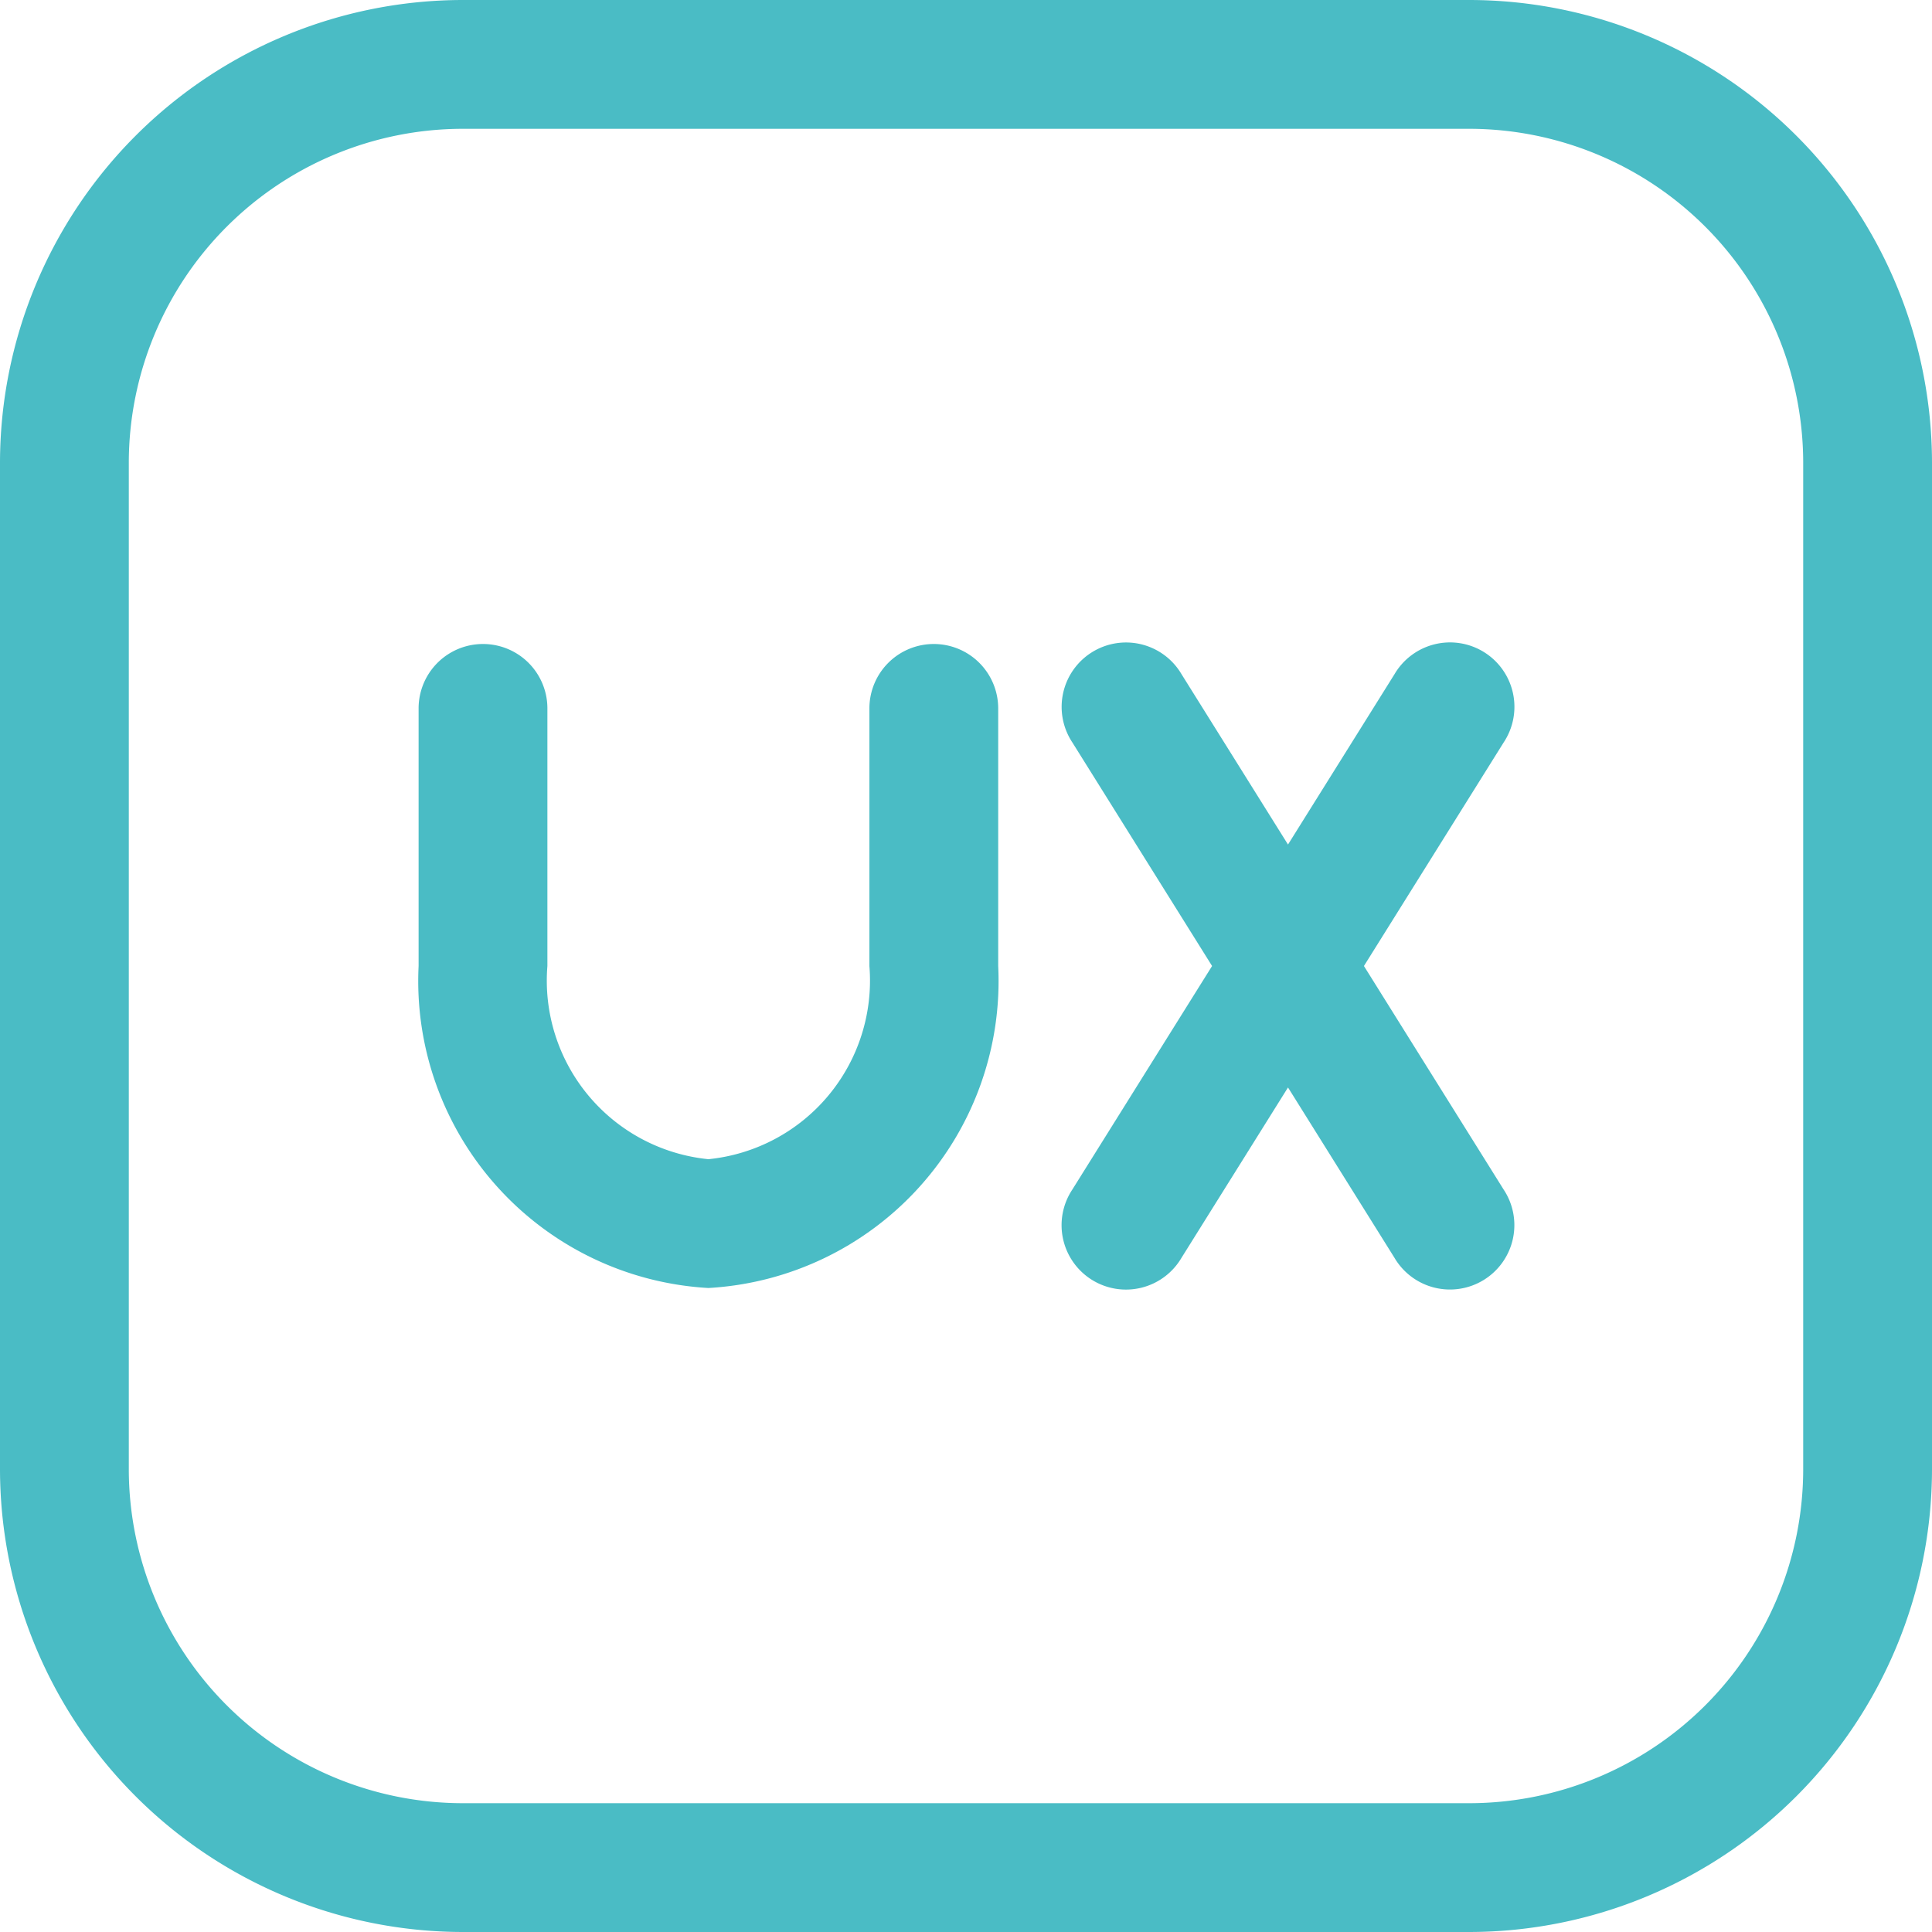
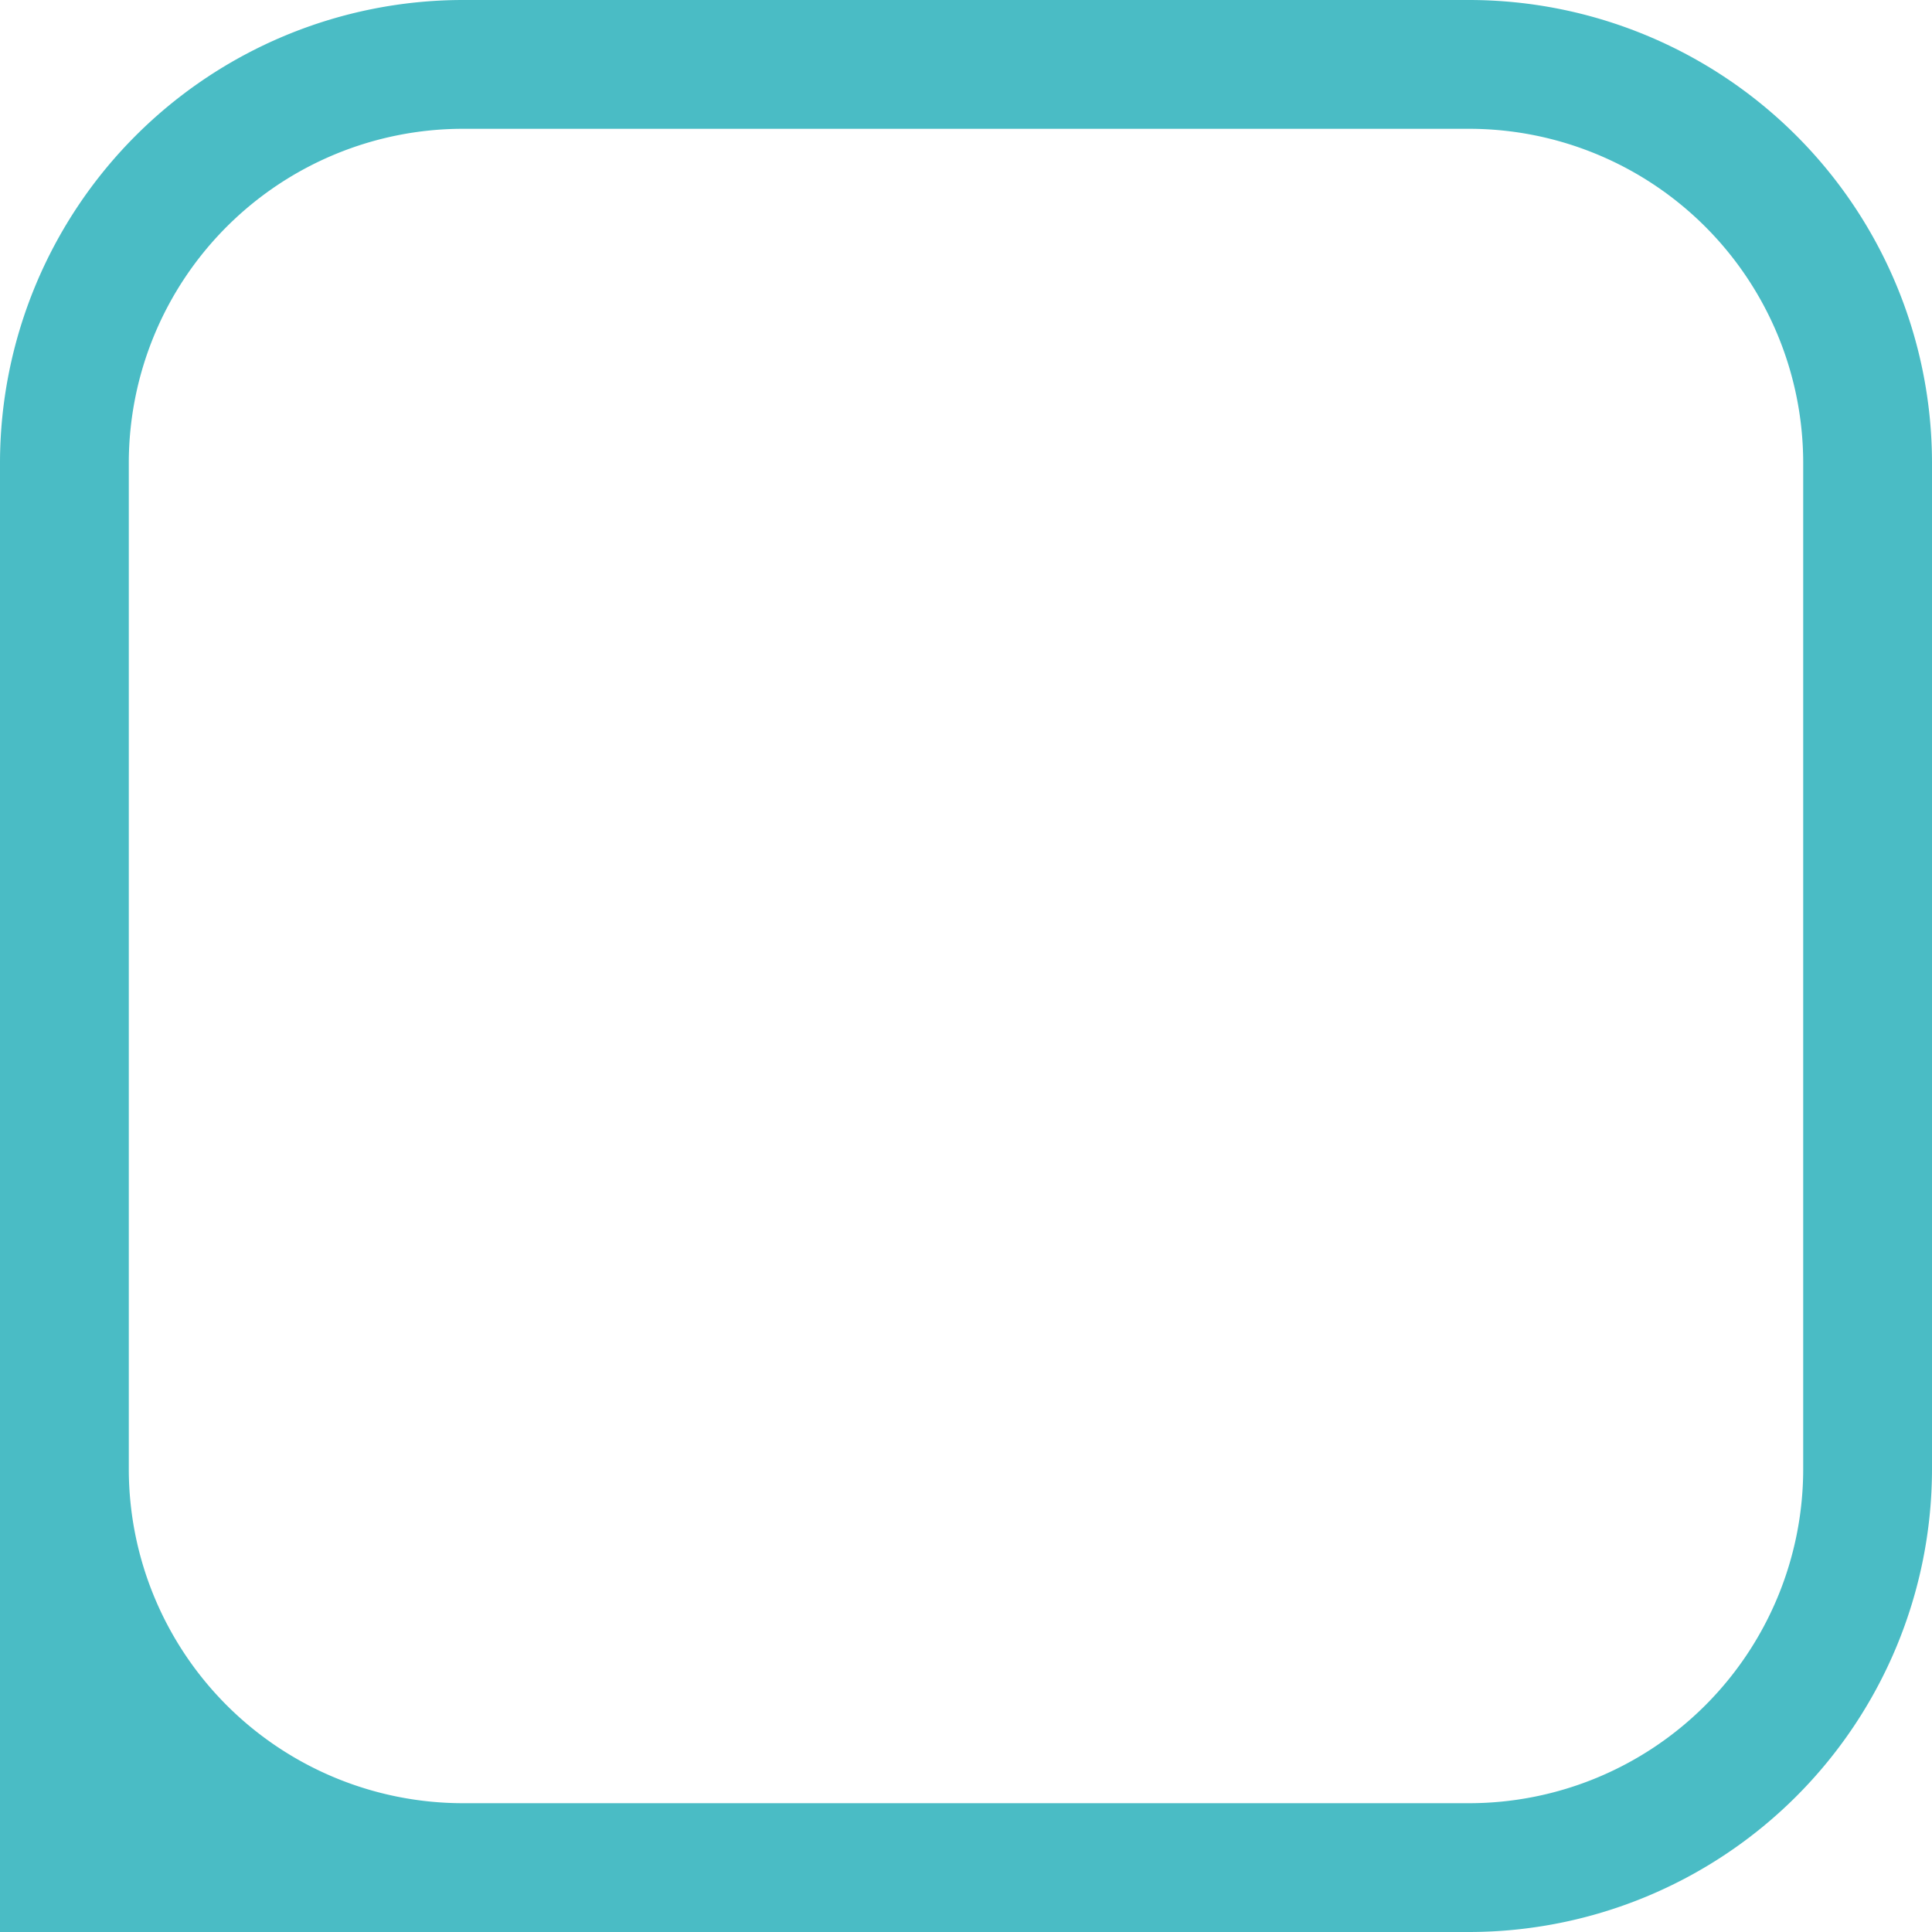
<svg xmlns="http://www.w3.org/2000/svg" width="30" height="30" viewBox="0 0 30 30">
  <g id="Layer_1" transform="translate(-1 -1)">
    <g id="Group_6117" data-name="Group 6117">
-       <path id="Path_6415" data-name="Path 6415" d="M23.815,31H8.185A7.193,7.193,0,0,1,1,23.816V8.184A7.193,7.193,0,0,1,8.185,1H23.816A7.192,7.192,0,0,1,31,8.184V23.816A7.193,7.193,0,0,1,23.815,31ZM8.185,3A5.191,5.191,0,0,0,3,8.184V23.816A5.191,5.191,0,0,0,8.185,29H23.816A5.19,5.19,0,0,0,29,23.816V8.184A5.191,5.191,0,0,0,23.815,3Z" fill="#4abcc5" />
+       <path id="Path_6415" data-name="Path 6415" d="M23.815,31A7.193,7.193,0,0,1,1,23.816V8.184A7.193,7.193,0,0,1,8.185,1H23.816A7.192,7.192,0,0,1,31,8.184V23.816A7.193,7.193,0,0,1,23.815,31ZM8.185,3A5.191,5.191,0,0,0,3,8.184V23.816A5.191,5.191,0,0,0,8.185,29H23.816A5.19,5.19,0,0,0,29,23.816V8.184A5.191,5.191,0,0,0,23.815,3Z" fill="#4abcc5" />
    </g>
    <g id="Group_6118" data-name="Group 6118">
-       <path id="Path_6416" data-name="Path 6416" d="M15.5,11a1,1,0,0,0-1,1v4A2.787,2.787,0,0,1,12,19a2.787,2.787,0,0,1-2.5-3V12a1,1,0,0,0-2,0v4A4.775,4.775,0,0,0,12,21a4.775,4.775,0,0,0,4.5-5V12A1,1,0,0,0,15.5,11Z" fill="#4abcc5" />
-       <path id="Path_6417" data-name="Path 6417" d="M22.179,16l2.169-3.47a1,1,0,1,0-1.695-1.06L21,14.114l-1.652-2.643a1,1,0,1,0-1.695,1.06L19.821,16l-2.169,3.47a1,1,0,1,0,1.695,1.06L21,17.886l1.652,2.643a1,1,0,1,0,1.695-1.06Z" fill="#4abcc5" />
-     </g>
+       </g>
  </g>
</svg>